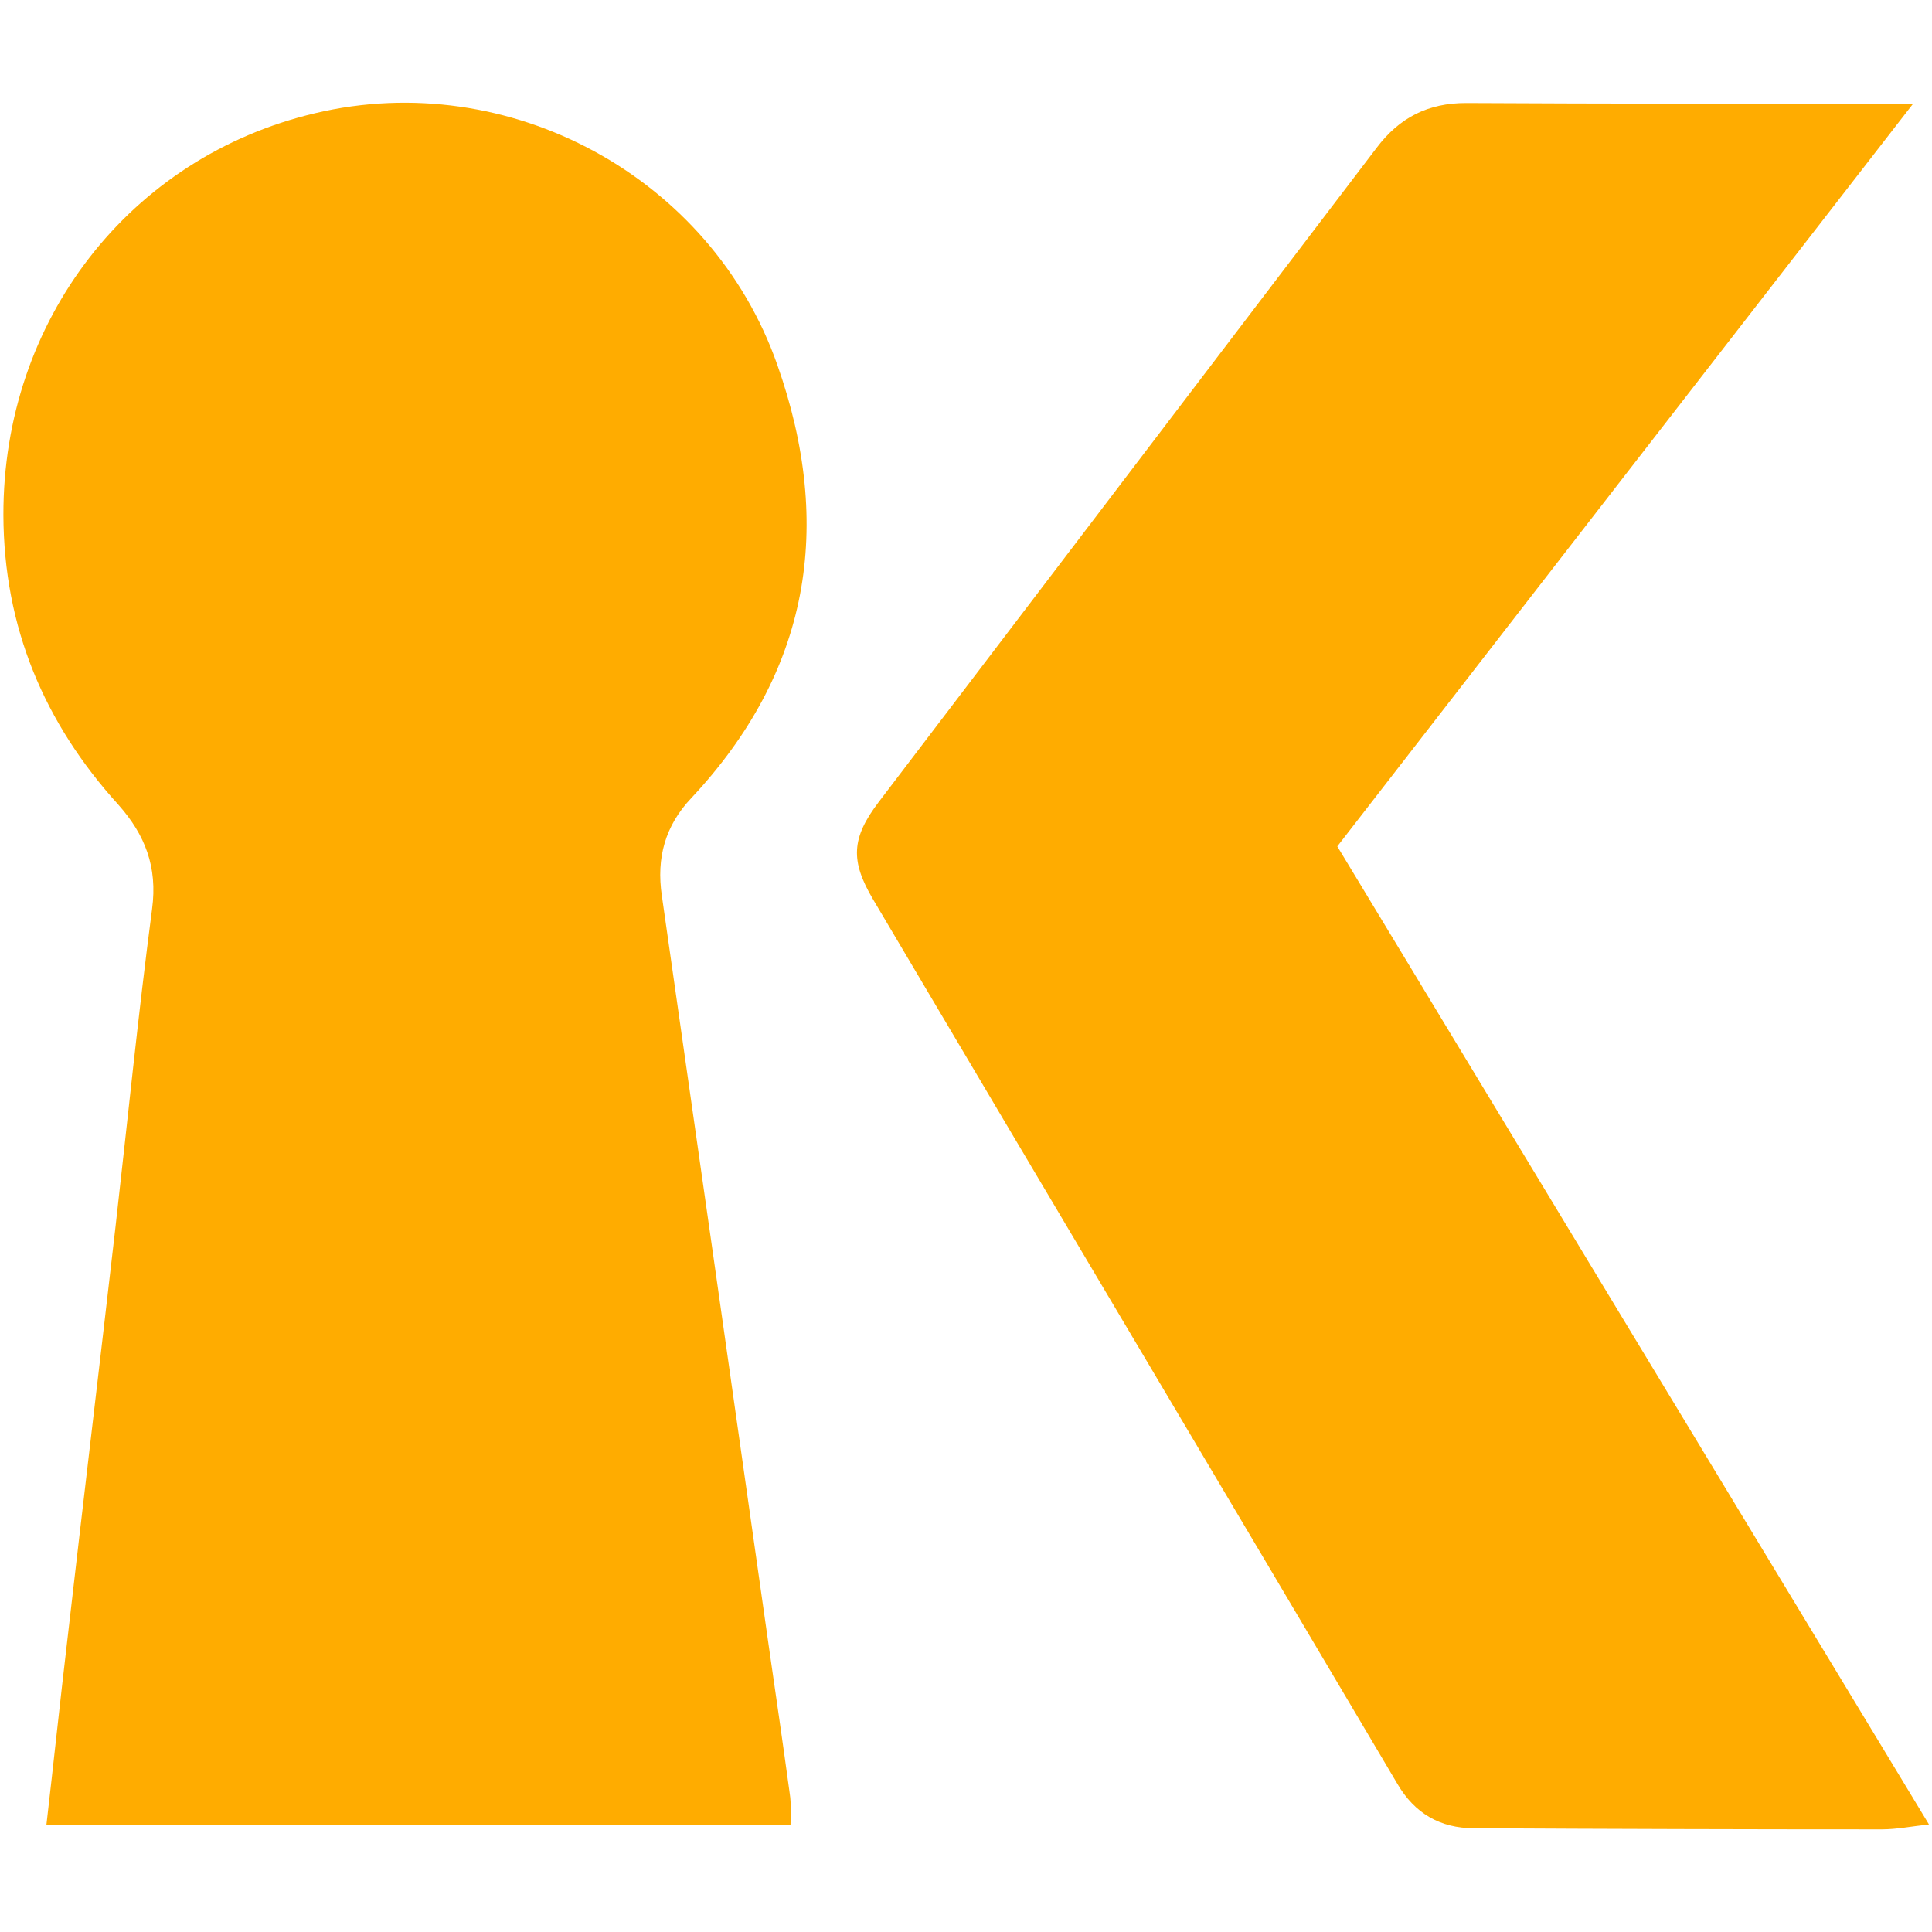
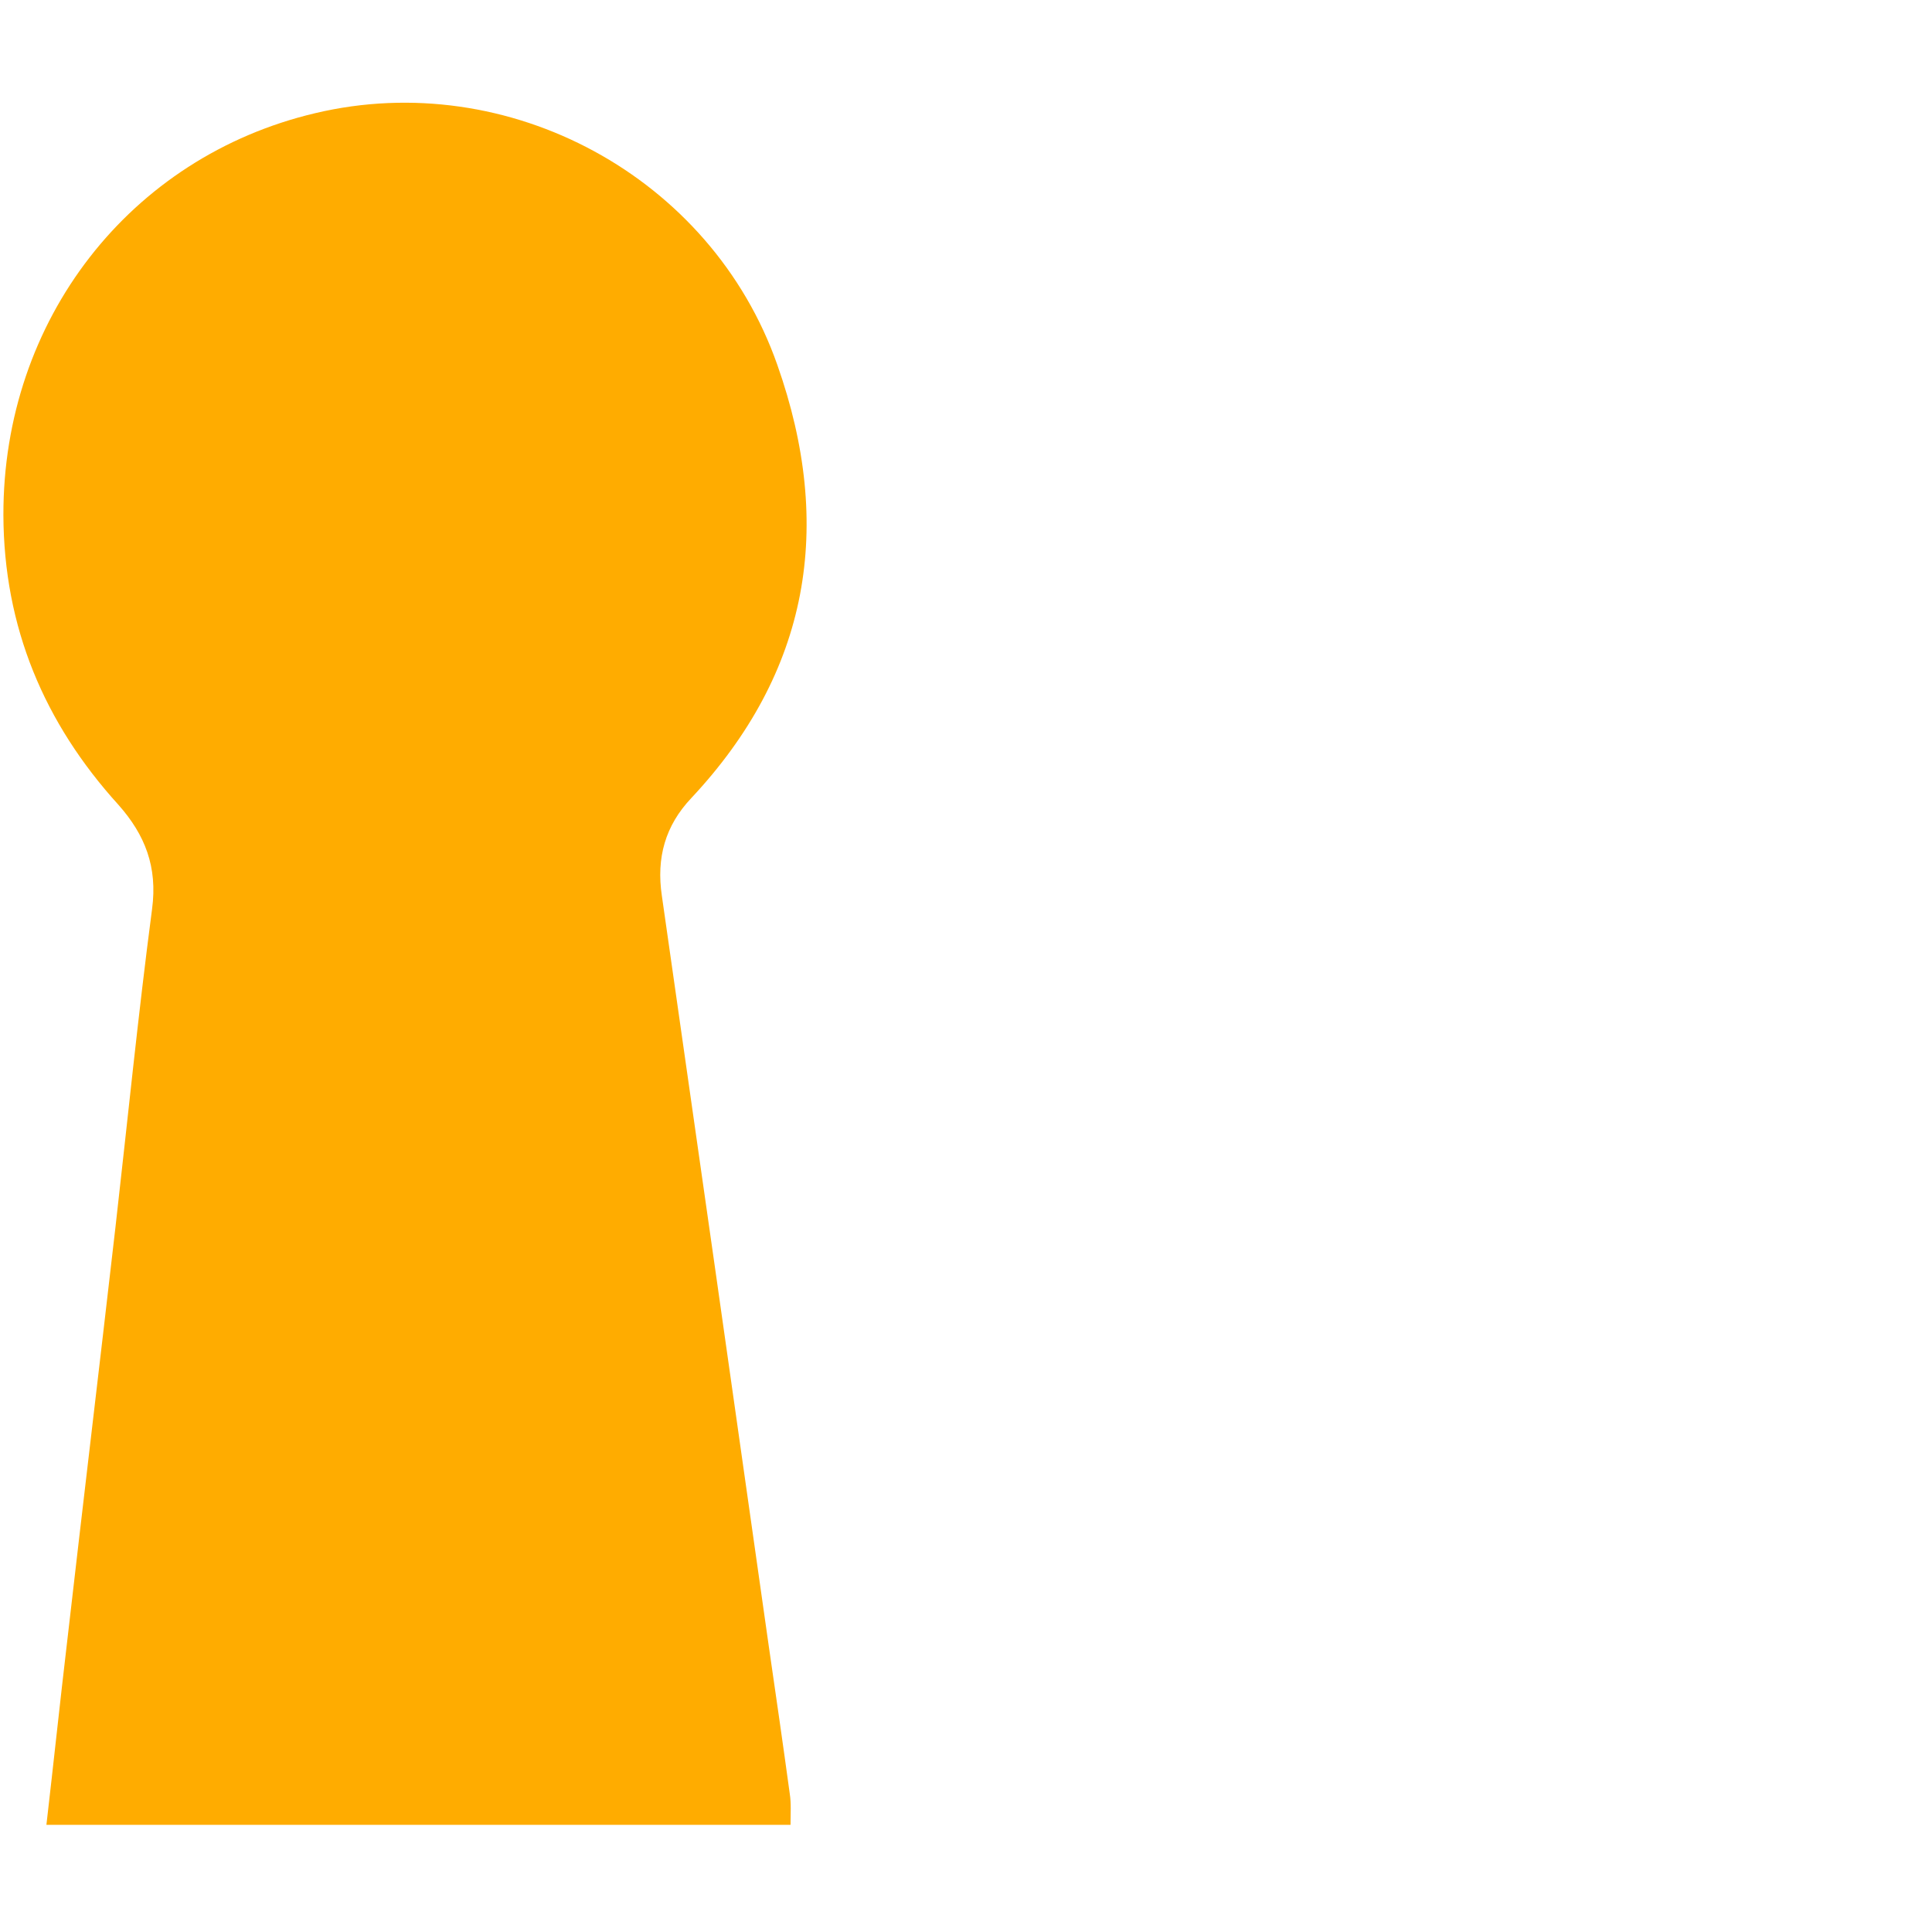
<svg xmlns="http://www.w3.org/2000/svg" version="1.1" id="logo" x="0px" y="0px" viewBox="0 0 512 512" style="enable-background:new 0 0 512 512;" xml:space="preserve">
  <g>
    <path fill="#FFAC00" d="M209.5,483.6c-65.9,0-131.5,0-197.2,0c1.9-16.4,3.6-32.5,5.5-48.6c4.2-36.6,8.6-73.2,12.8-109.8   c3.2-28.1,6-56.2,9.7-84.3c1.5-11.2-1.9-19.7-8.9-27.6C11.7,191.6,1,166.2,0.9,136.5C0.8,84.8,34.4,41.6,83.5,30   c51.3-12.2,105,16.8,122.5,66.7c15.1,42.8,8.5,81.4-22.8,114.8c-6.9,7.3-9.3,15.8-7.8,25.9c9.5,66.2,18.9,132.4,28.3,198.6   c1.9,13.1,3.8,26.2,5.6,39.4C209.7,477.9,209.5,480.6,209.5,483.6z" />
-     <path fill="#FFAC00" d="M506.9,27.6C455.5,93.9,405,159,354.4,224.3c52.1,86.2,104.2,172.3,156.8,259.2c-4.6,0.5-8.6,1.3-12.5,1.3   c-36,0-72-0.1-108.1-0.3c-8.9,0-15.7-3.9-20.3-11.8c-46.2-78.1-92.7-156.2-138.9-234.3c-6.1-10.3-5.8-16.3,1.5-25.9   c44-57.8,87.9-115.5,131.9-173.3c6.1-8.1,13.7-11.9,23.7-11.9c37.7,0.2,75.4,0.2,113.1,0.2C502.9,27.6,504.2,27.6,506.9,27.6z" />
  </g>
</svg>